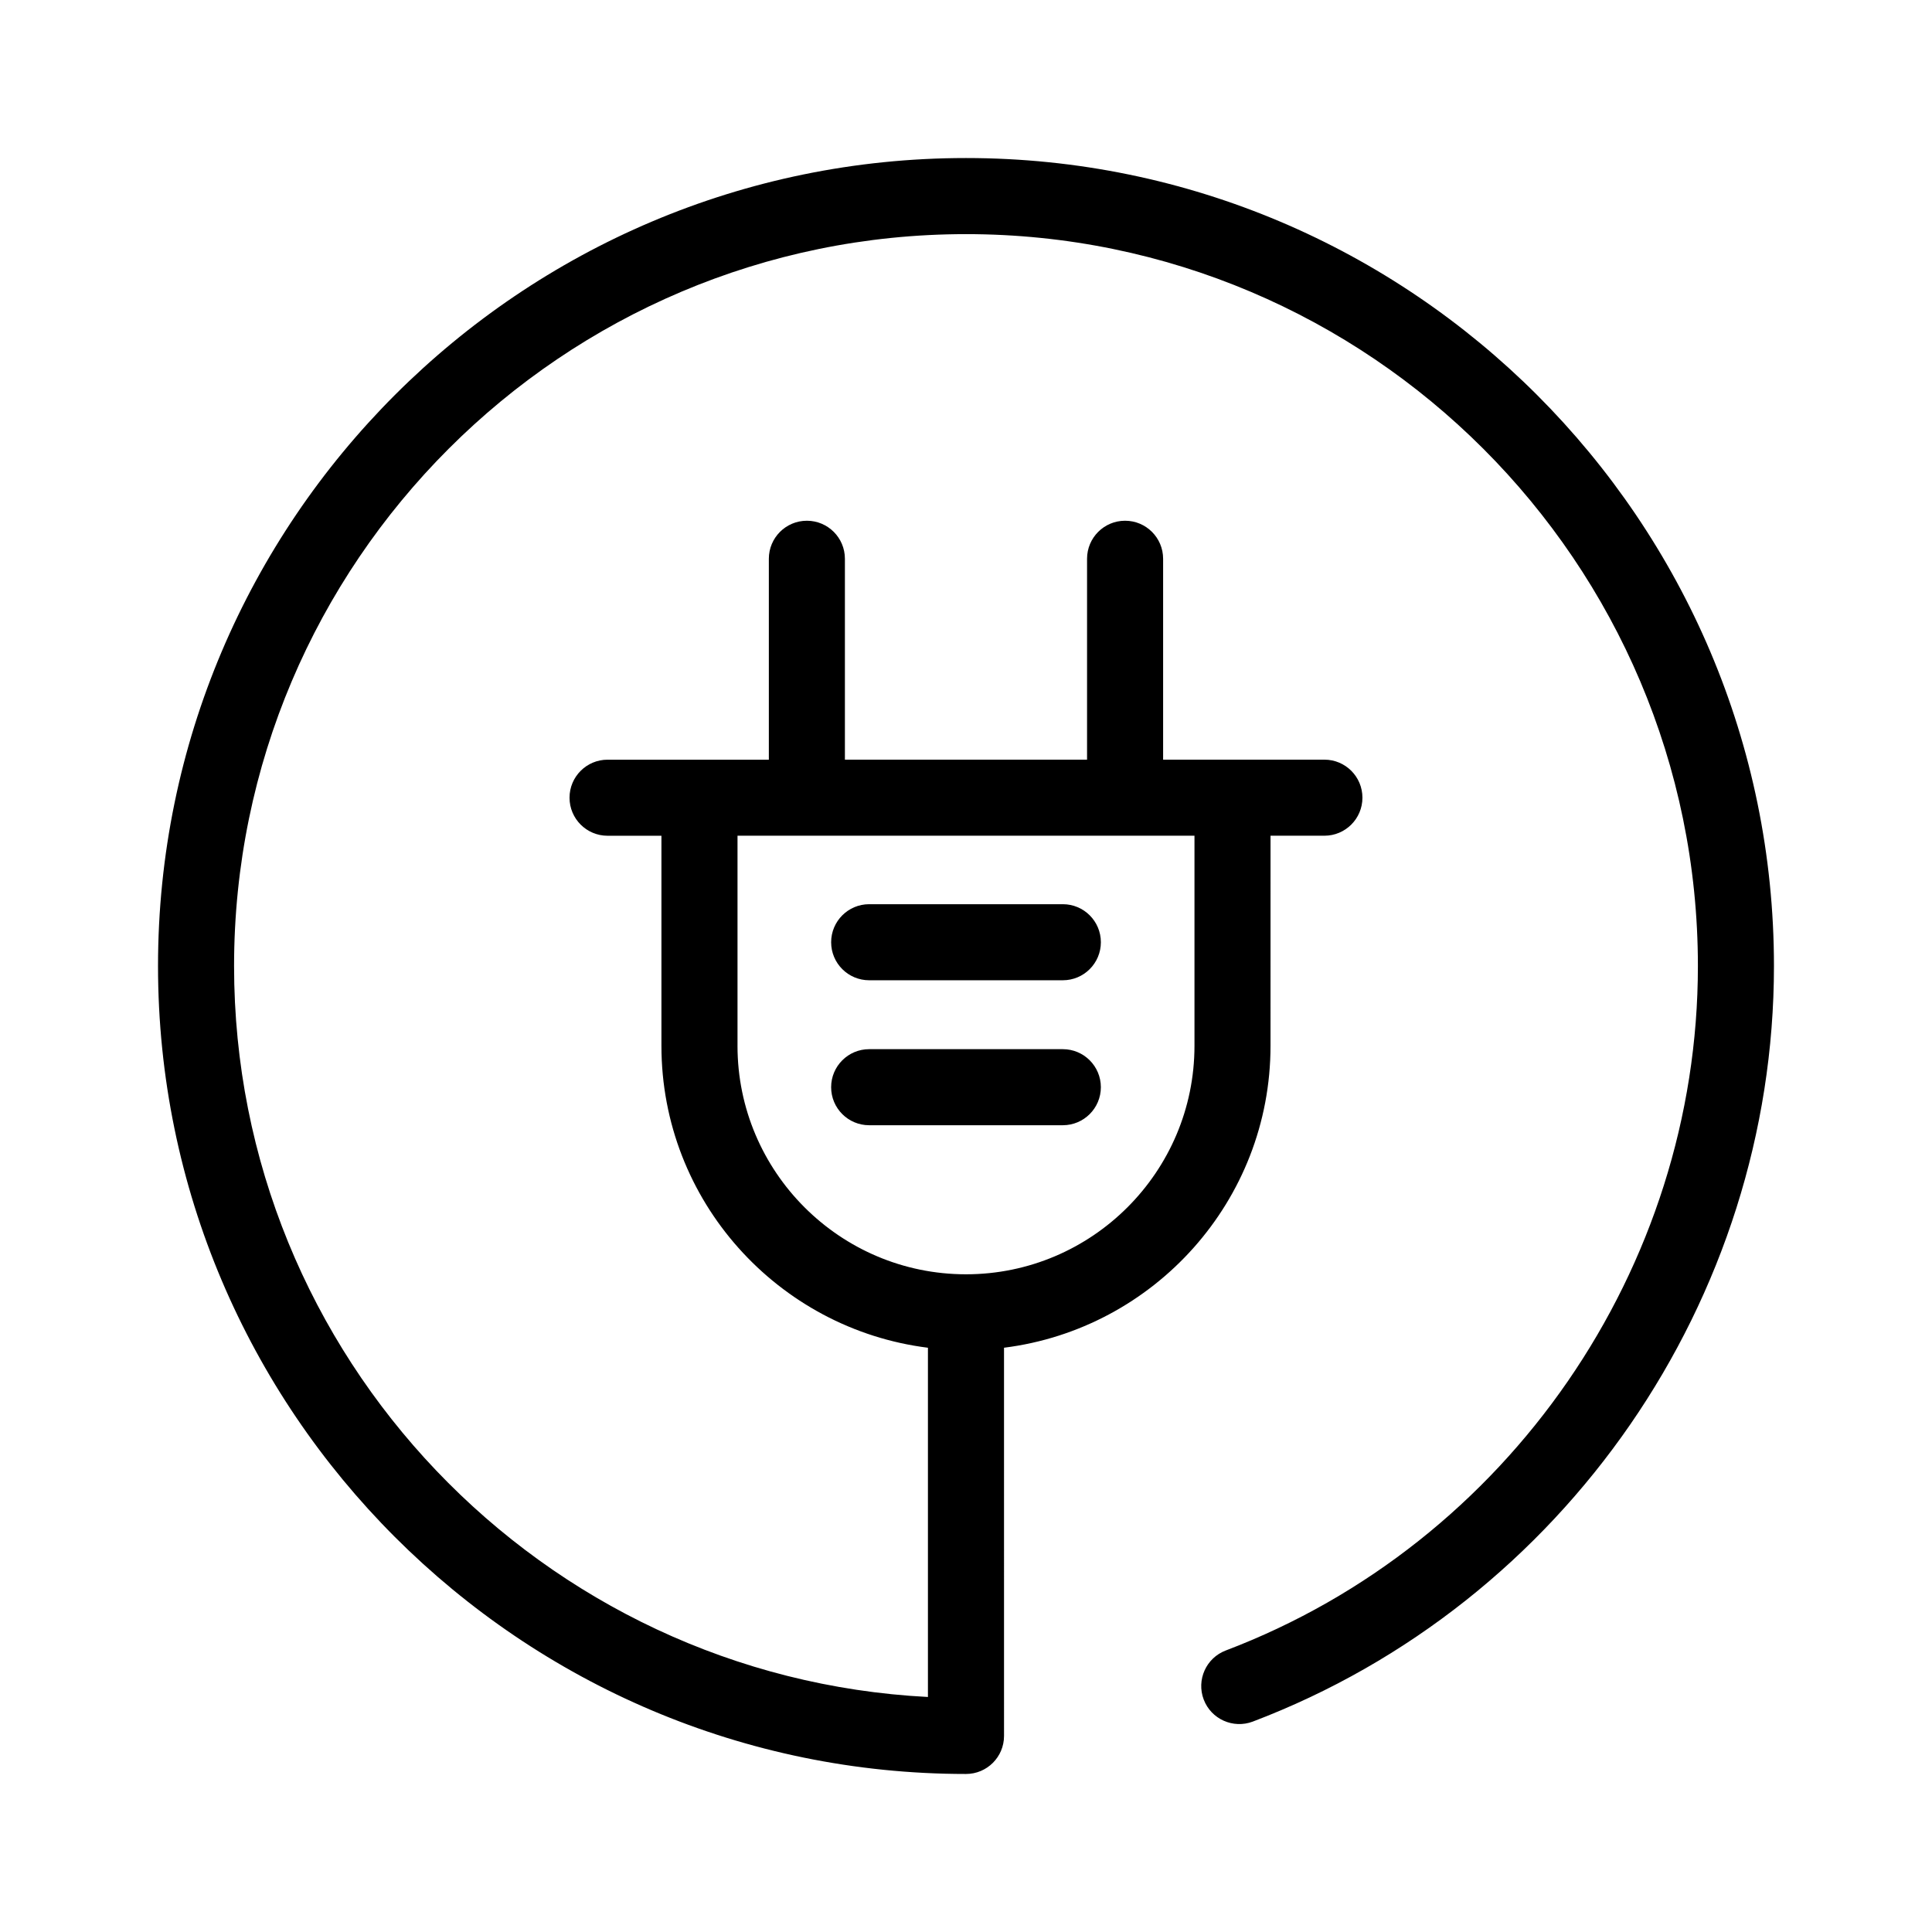
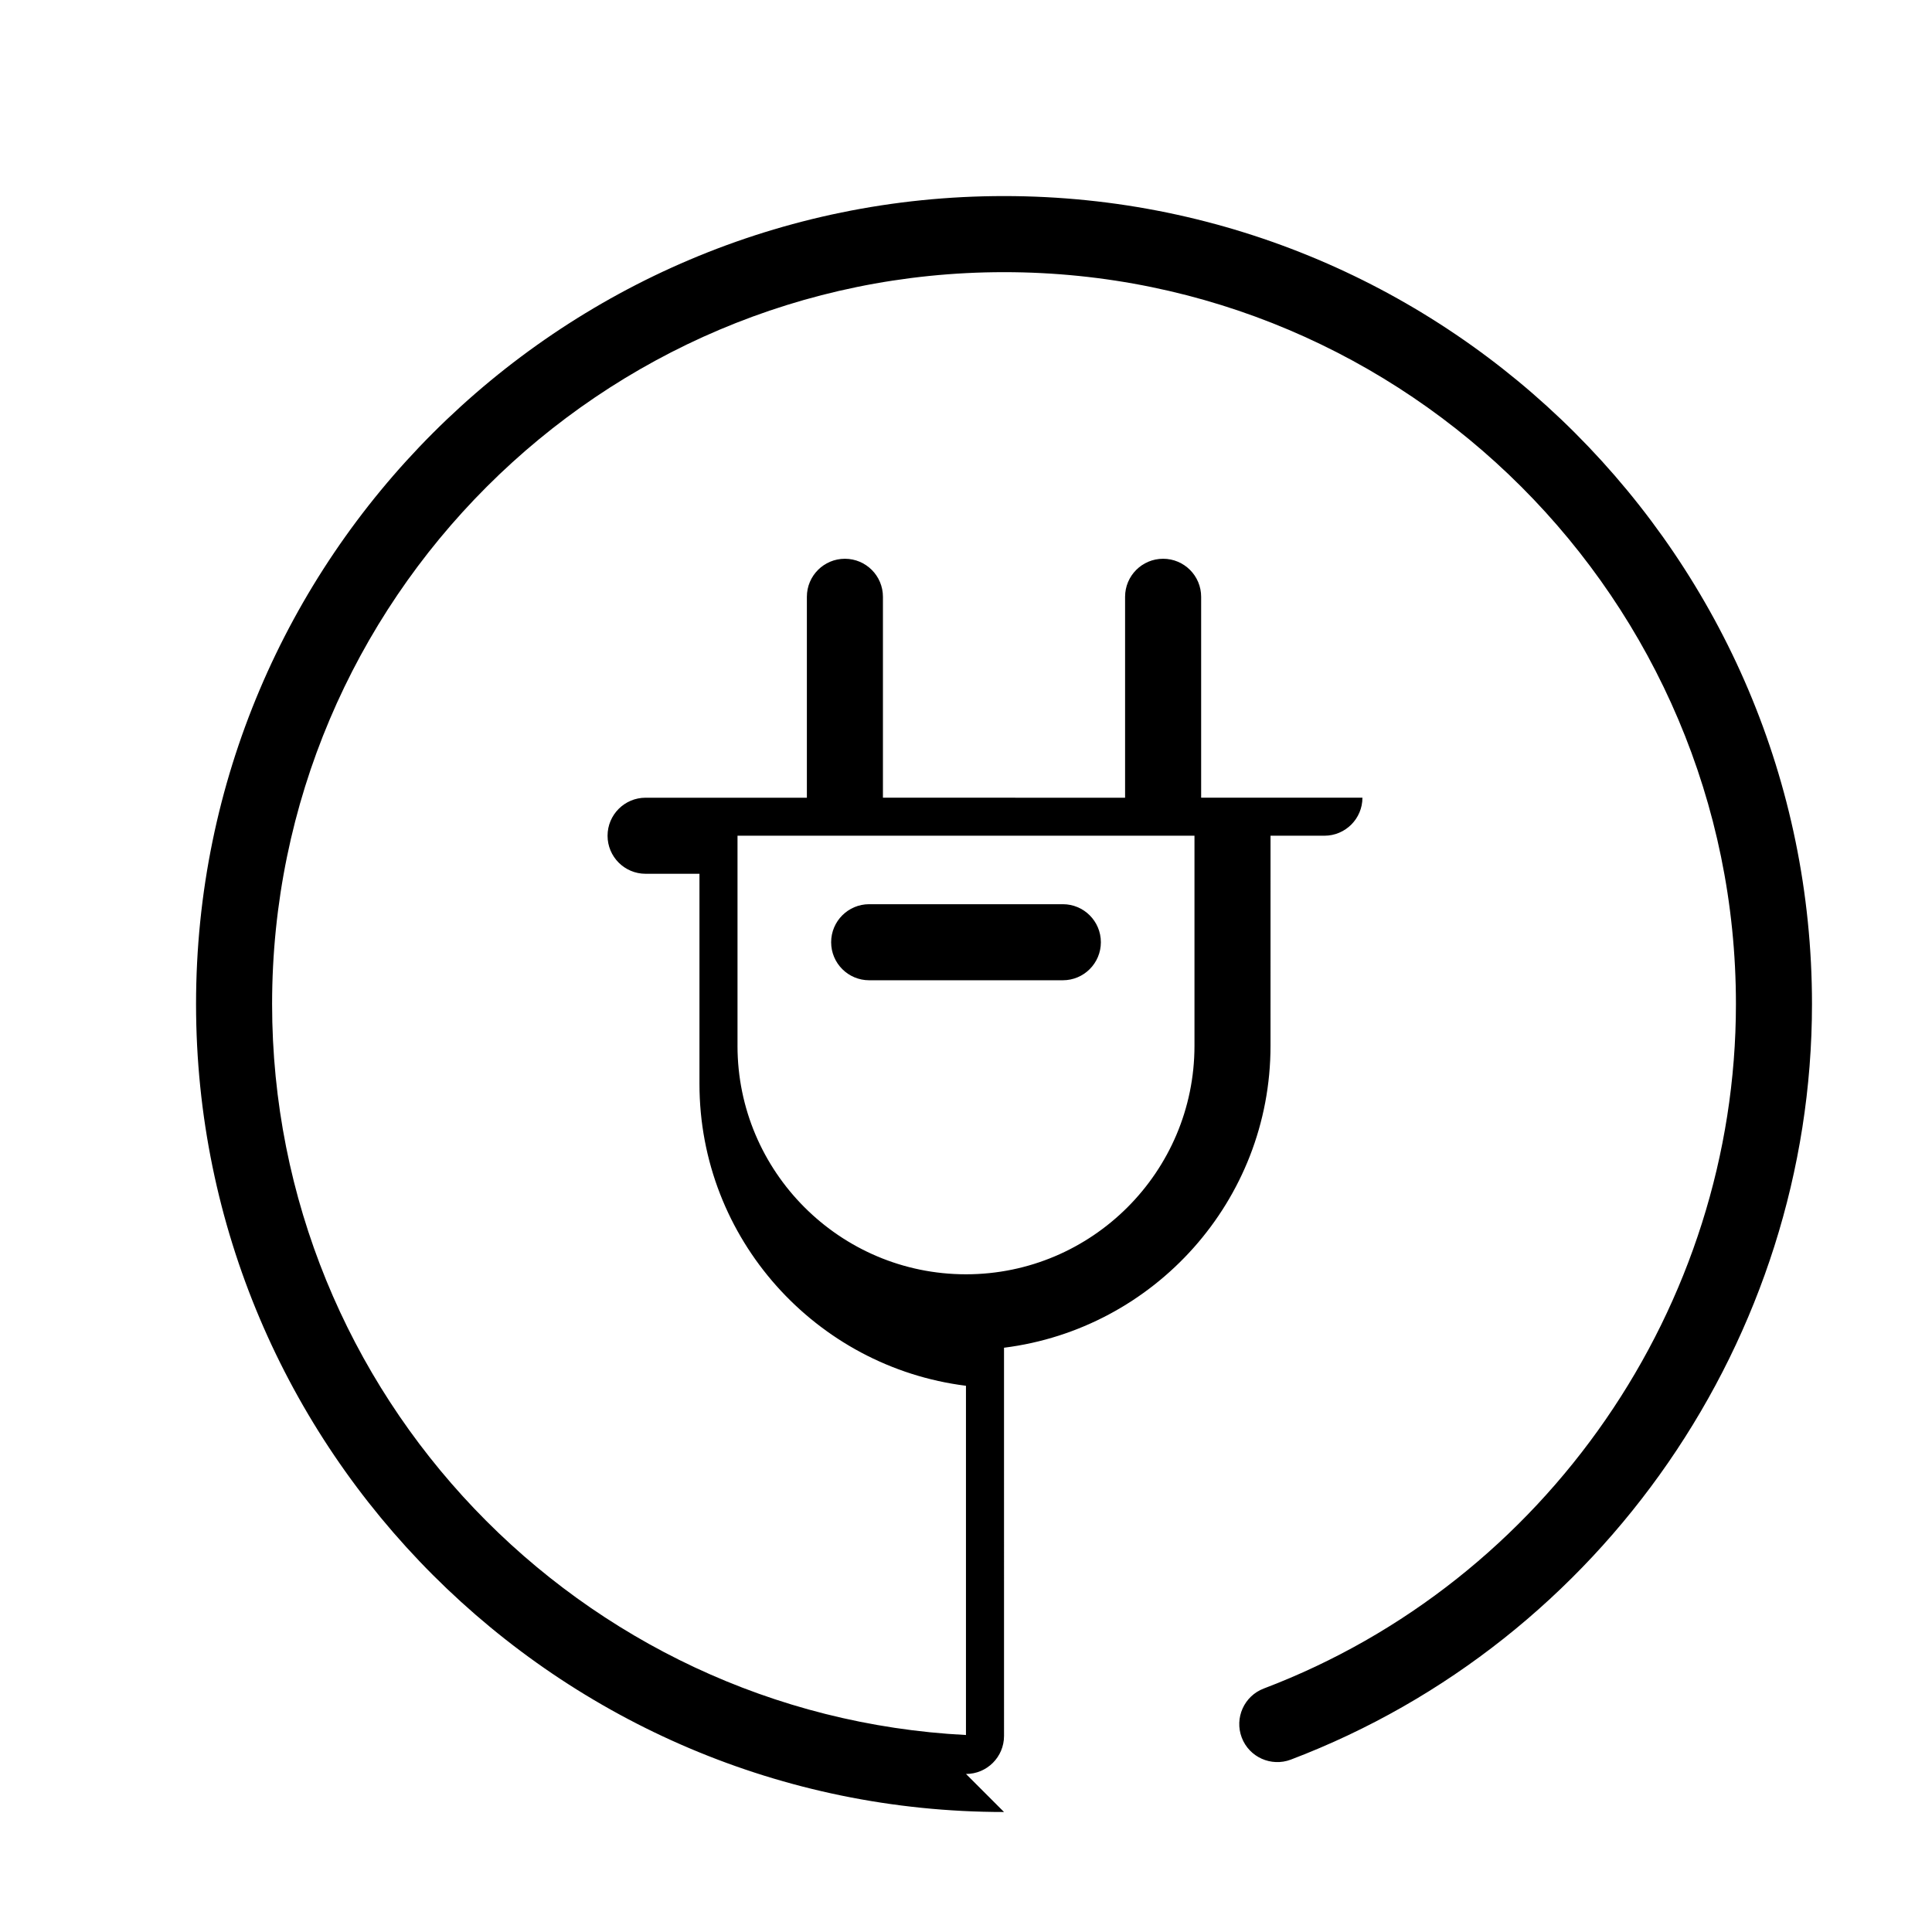
<svg xmlns="http://www.w3.org/2000/svg" fill="#000000" width="800px" height="800px" version="1.1" viewBox="144 144 512 512">
  <g>
-     <path d="m400 614.12c5.566 0 10.078-4.512 10.078-10.078l-0.004-102.88c39.754-4.984 70.625-38.922 70.625-80.004l0.004-55.684h14.277c5.566 0 10.078-4.512 10.078-10.078s-4.512-10.078-10.078-10.078h-42.742v-53.238c0-5.566-4.512-10.078-10.078-10.078s-10.078 4.512-10.078 10.078v53.246l-64.172-0.004v-53.242c0-5.566-4.512-10.078-10.078-10.078-5.566 0-10.078 4.512-10.078 10.078v53.246h-42.742c-5.566 0-10.078 4.512-10.078 10.078 0 5.566 4.512 10.078 10.078 10.078h14.277v55.68c0 41.082 30.875 75.02 70.625 80.004v92.551c-102.28-5.266-183.88-90.141-183.88-193.71 0-106.95 87.016-193.96 193.96-193.96 106.95-0.004 193.97 87.012 193.97 193.96 0 80.078-50.281 152.98-125.12 181.39-5.207 1.977-7.816 7.797-5.844 13 1.977 5.207 7.812 7.805 13 5.844 82.609-31.375 138.12-111.85 138.12-200.24 0-118.07-96.055-214.12-214.12-214.12-118.07 0-214.12 96.055-214.12 214.12 0 118.06 96.055 214.12 214.12 214.12zm-60.551-192.97v-55.68h121.1v55.68c0 33.387-27.164 60.551-60.551 60.551-33.391 0-60.551-27.164-60.551-60.551z" />
+     <path d="m400 614.12c5.566 0 10.078-4.512 10.078-10.078l-0.004-102.88c39.754-4.984 70.625-38.922 70.625-80.004l0.004-55.684h14.277c5.566 0 10.078-4.512 10.078-10.078h-42.742v-53.238c0-5.566-4.512-10.078-10.078-10.078s-10.078 4.512-10.078 10.078v53.246l-64.172-0.004v-53.242c0-5.566-4.512-10.078-10.078-10.078-5.566 0-10.078 4.512-10.078 10.078v53.246h-42.742c-5.566 0-10.078 4.512-10.078 10.078 0 5.566 4.512 10.078 10.078 10.078h14.277v55.68c0 41.082 30.875 75.02 70.625 80.004v92.551c-102.28-5.266-183.88-90.141-183.88-193.71 0-106.95 87.016-193.96 193.96-193.96 106.95-0.004 193.97 87.012 193.97 193.96 0 80.078-50.281 152.98-125.12 181.39-5.207 1.977-7.816 7.797-5.844 13 1.977 5.207 7.812 7.805 13 5.844 82.609-31.375 138.12-111.85 138.12-200.24 0-118.07-96.055-214.12-214.12-214.12-118.07 0-214.12 96.055-214.12 214.12 0 118.06 96.055 214.12 214.12 214.12zm-60.551-192.97v-55.68h121.1v55.68c0 33.387-27.164 60.551-60.551 60.551-33.391 0-60.551-27.164-60.551-60.551z" />
    <path d="m374.34 403.78h51.324c5.566 0 10.078-4.512 10.078-10.078 0-5.566-4.512-10.078-10.078-10.078h-51.324c-5.566 0-10.078 4.512-10.078 10.078 0 5.566 4.512 10.078 10.078 10.078z" />
-     <path d="m435.74 432.12c0-5.566-4.512-10.078-10.078-10.078h-51.324c-5.566 0-10.078 4.512-10.078 10.078 0 5.566 4.512 10.078 10.078 10.078h51.324c5.566-0.004 10.078-4.516 10.078-10.078z" />
  </g>
</svg>